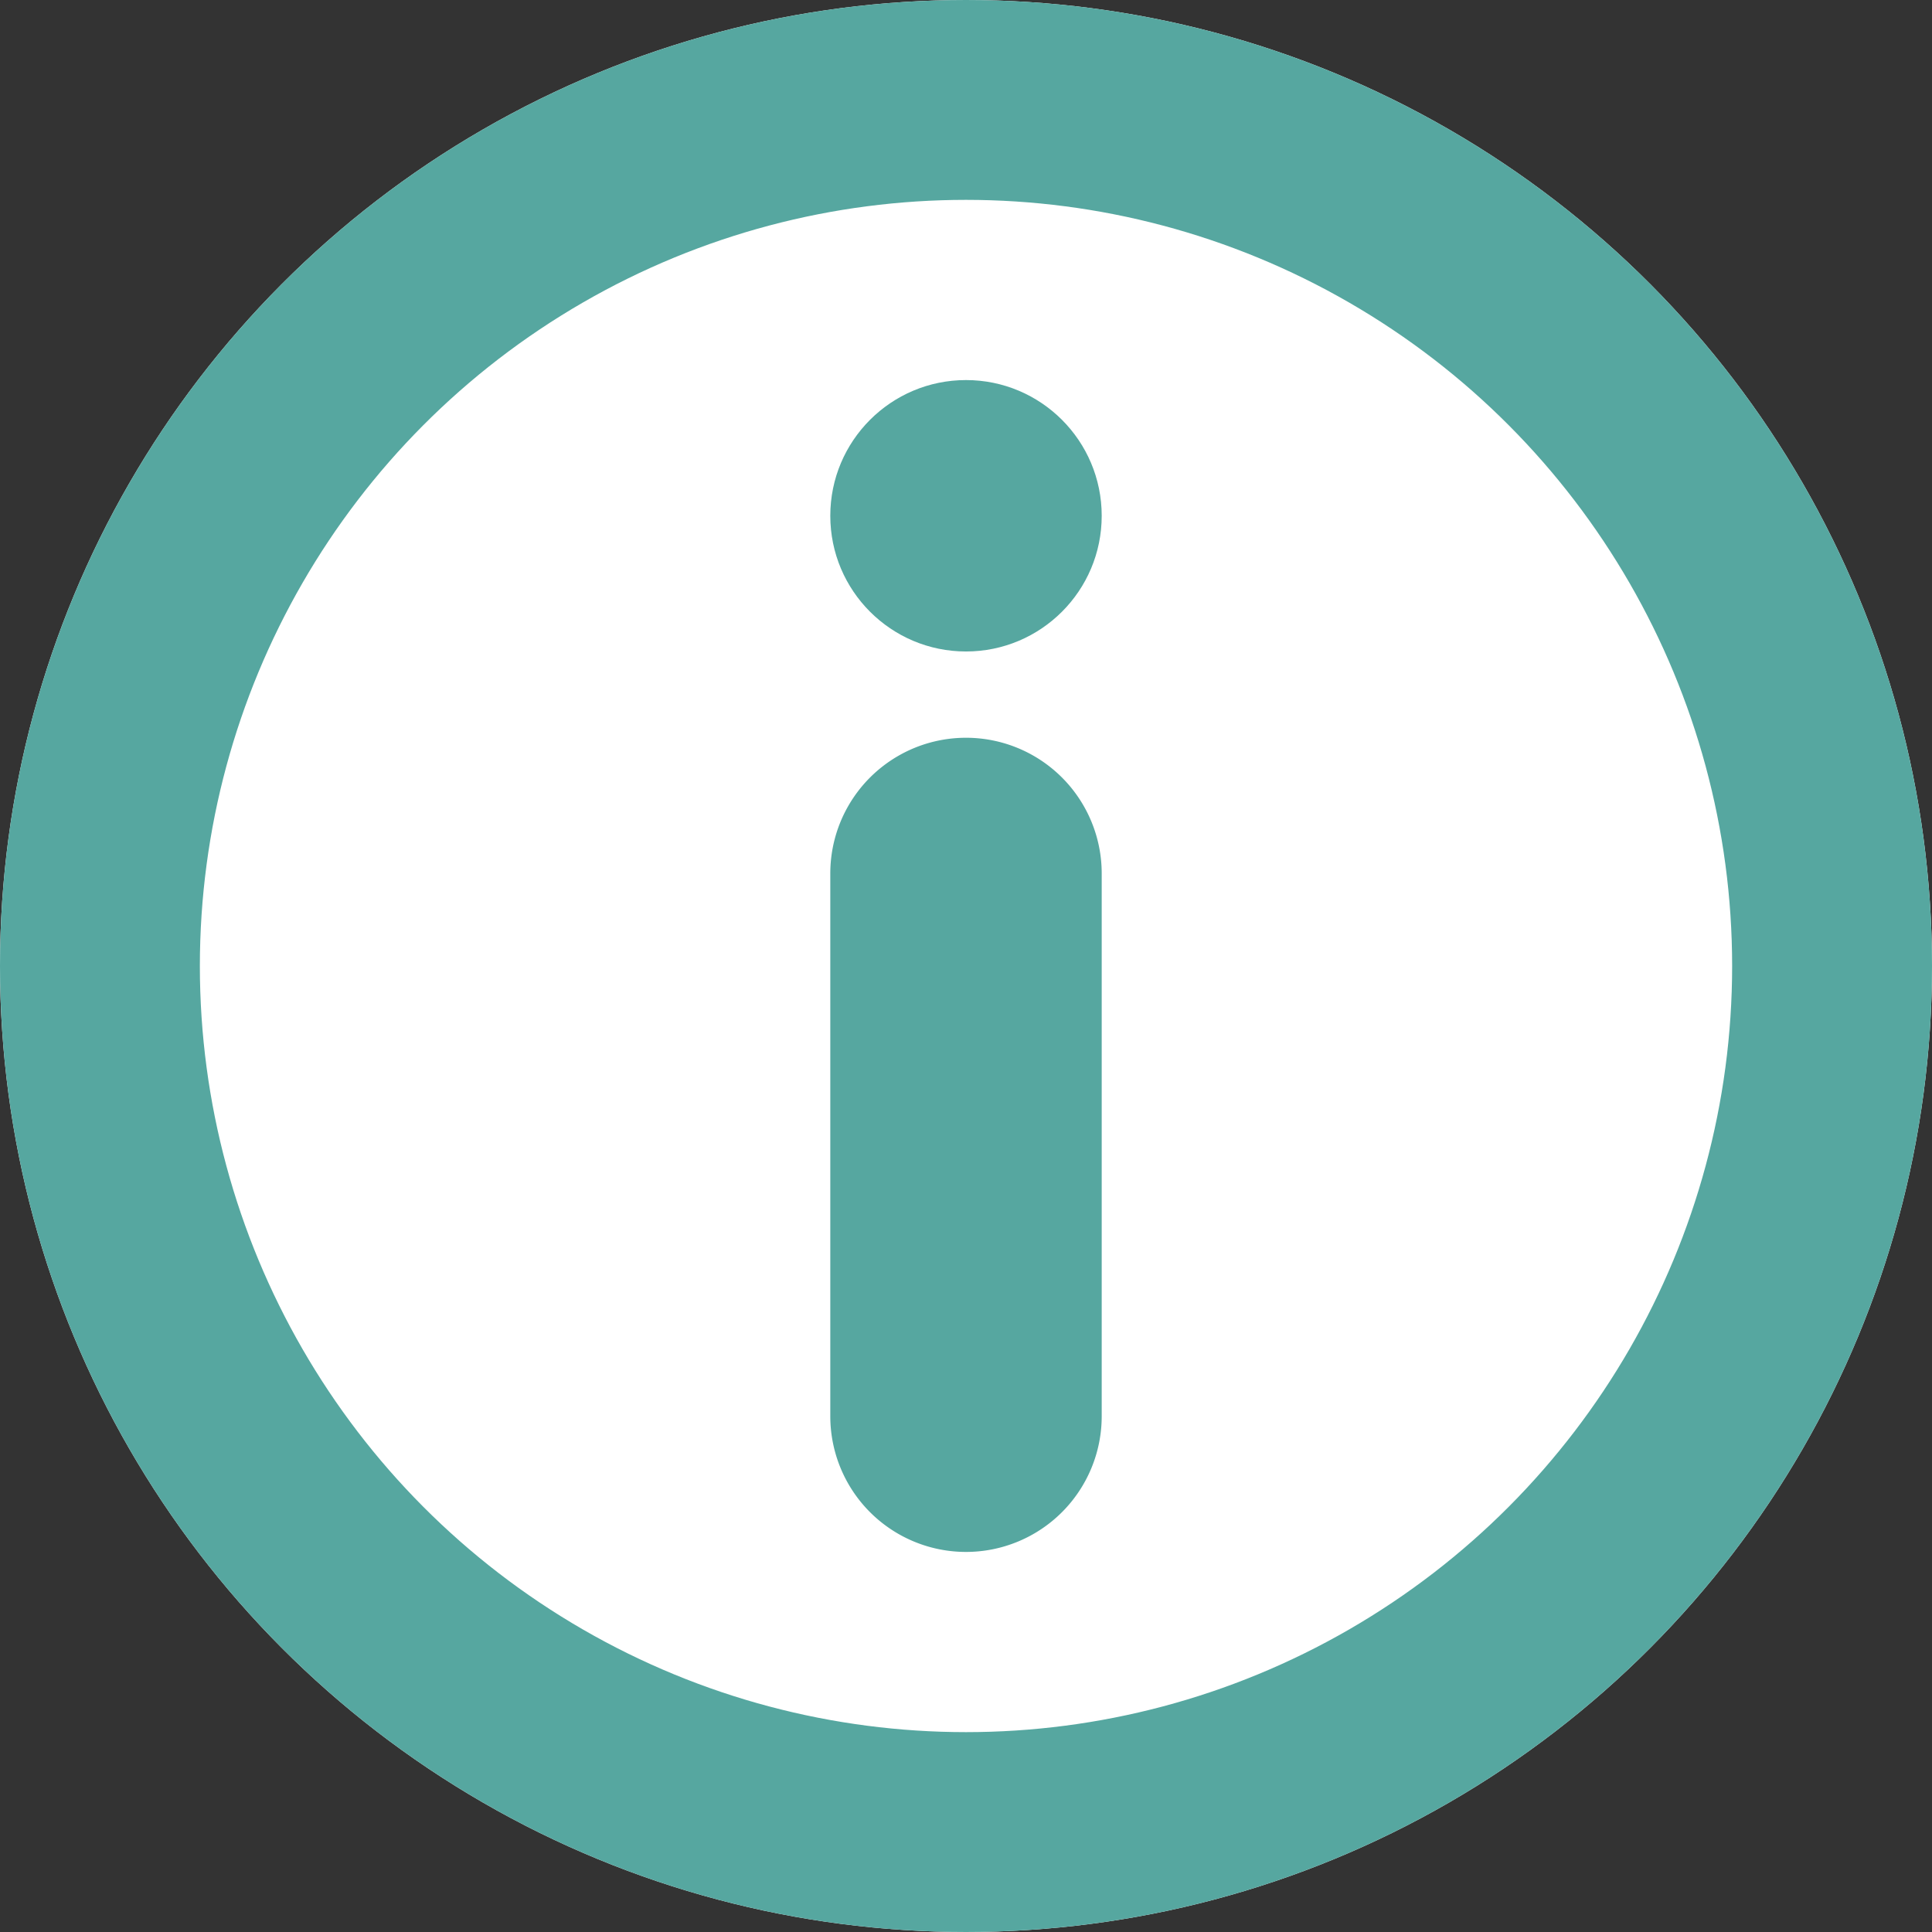
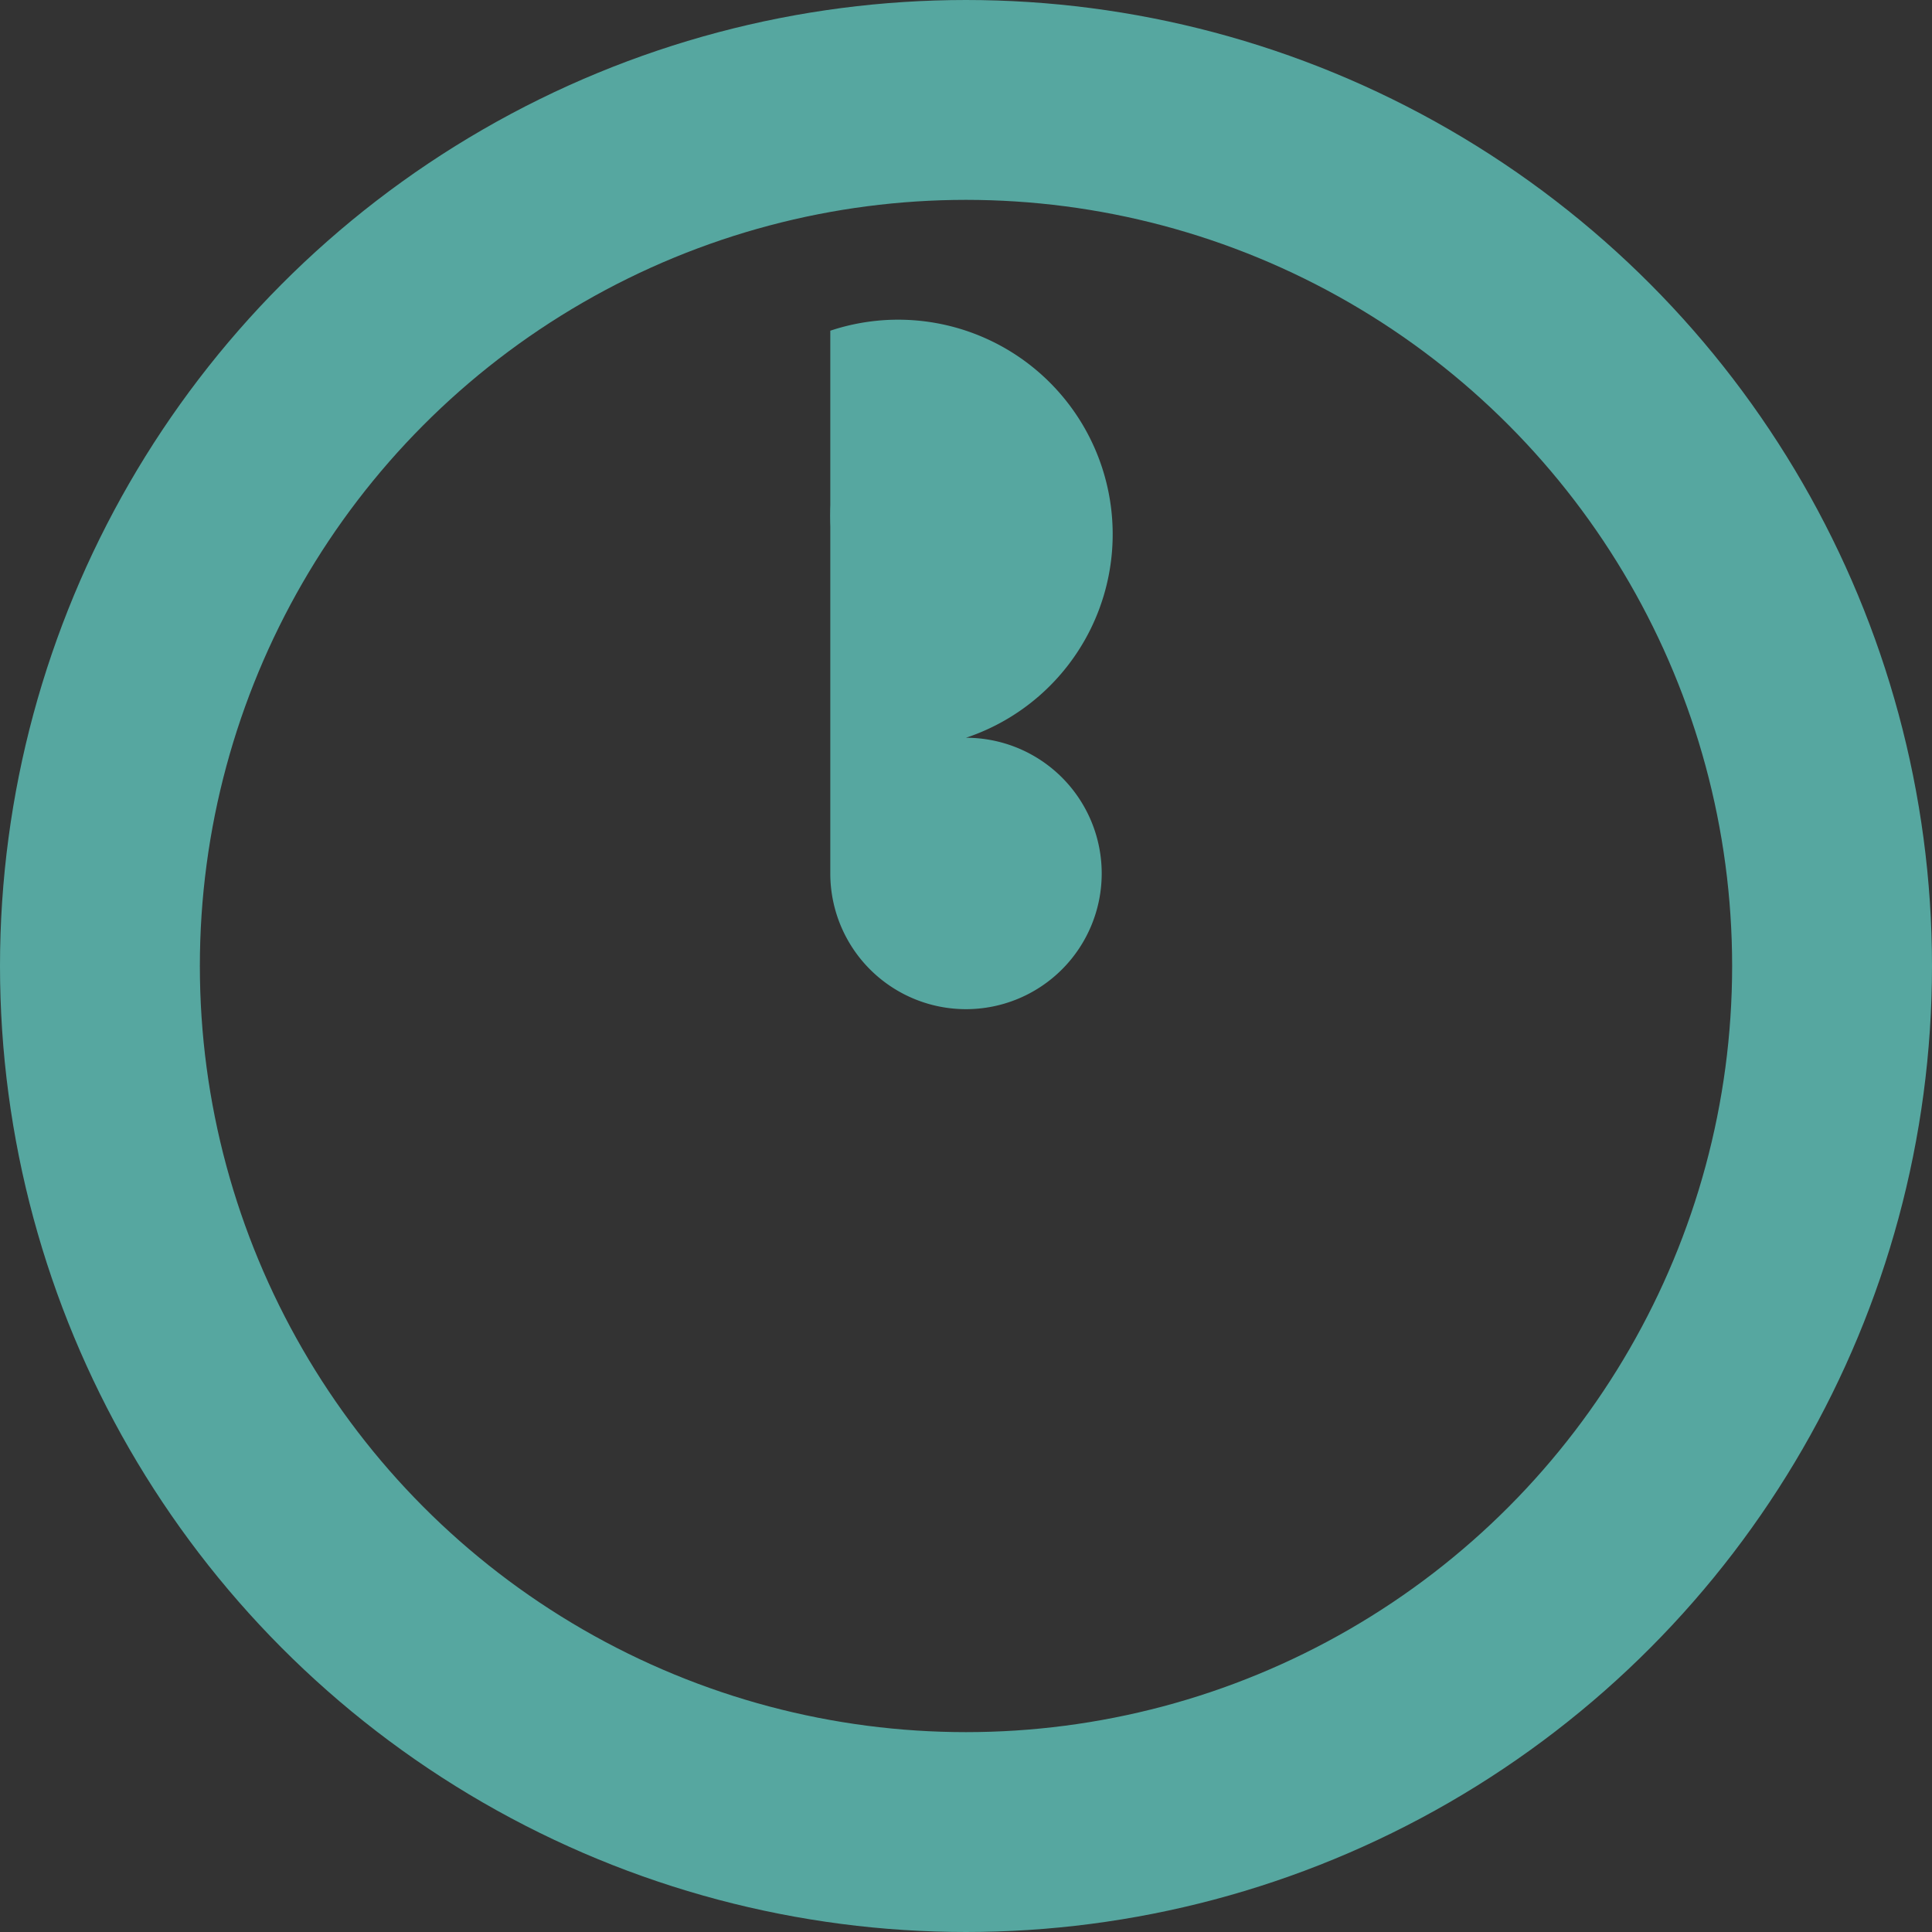
<svg xmlns="http://www.w3.org/2000/svg" id="Component_6_1" data-name="Component 6 – 1" width="29" height="29" viewBox="0 0 29 29">
  <rect x="0" y="0" width="29" height="29" fill="#333333" stroke="none" />
  <g id="Ellipse_3" data-name="Ellipse 3" fill="#fff" stroke="#56a7a0" stroke-width="3">
-     <circle cx="14.5" cy="14.5" r="14.5" stroke="none" />
    <circle cx="14.5" cy="14.5" r="13" fill="none" />
  </g>
  <g id="Layer_2_00000040551782923388724880000016905333651627528353_" transform="translate(-184.237 5.705)">
    <g id="Layer_1_copy_6" transform="translate(196.7 0)">
      <g id="_5" transform="translate(0 0)">
-         <path id="Path_11" data-name="Path 11" d="M198.737,156.3a2.037,2.037,0,0,1,2.037,2.037v8.147a2.037,2.037,0,0,1-4.074,0v-8.147A2.037,2.037,0,0,1,198.737,156.3Z" transform="translate(-196.7 -150.931)" fill="#56a7a0" />
+         <path id="Path_11" data-name="Path 11" d="M198.737,156.3a2.037,2.037,0,0,1,2.037,2.037a2.037,2.037,0,0,1-4.074,0v-8.147A2.037,2.037,0,0,1,198.737,156.3Z" transform="translate(-196.7 -150.931)" fill="#56a7a0" />
        <circle id="Ellipse_4" data-name="Ellipse 4" cx="2.037" cy="2.037" r="2.037" transform="translate(0)" fill="#56a7a0" />
      </g>
    </g>
  </g>
</svg>